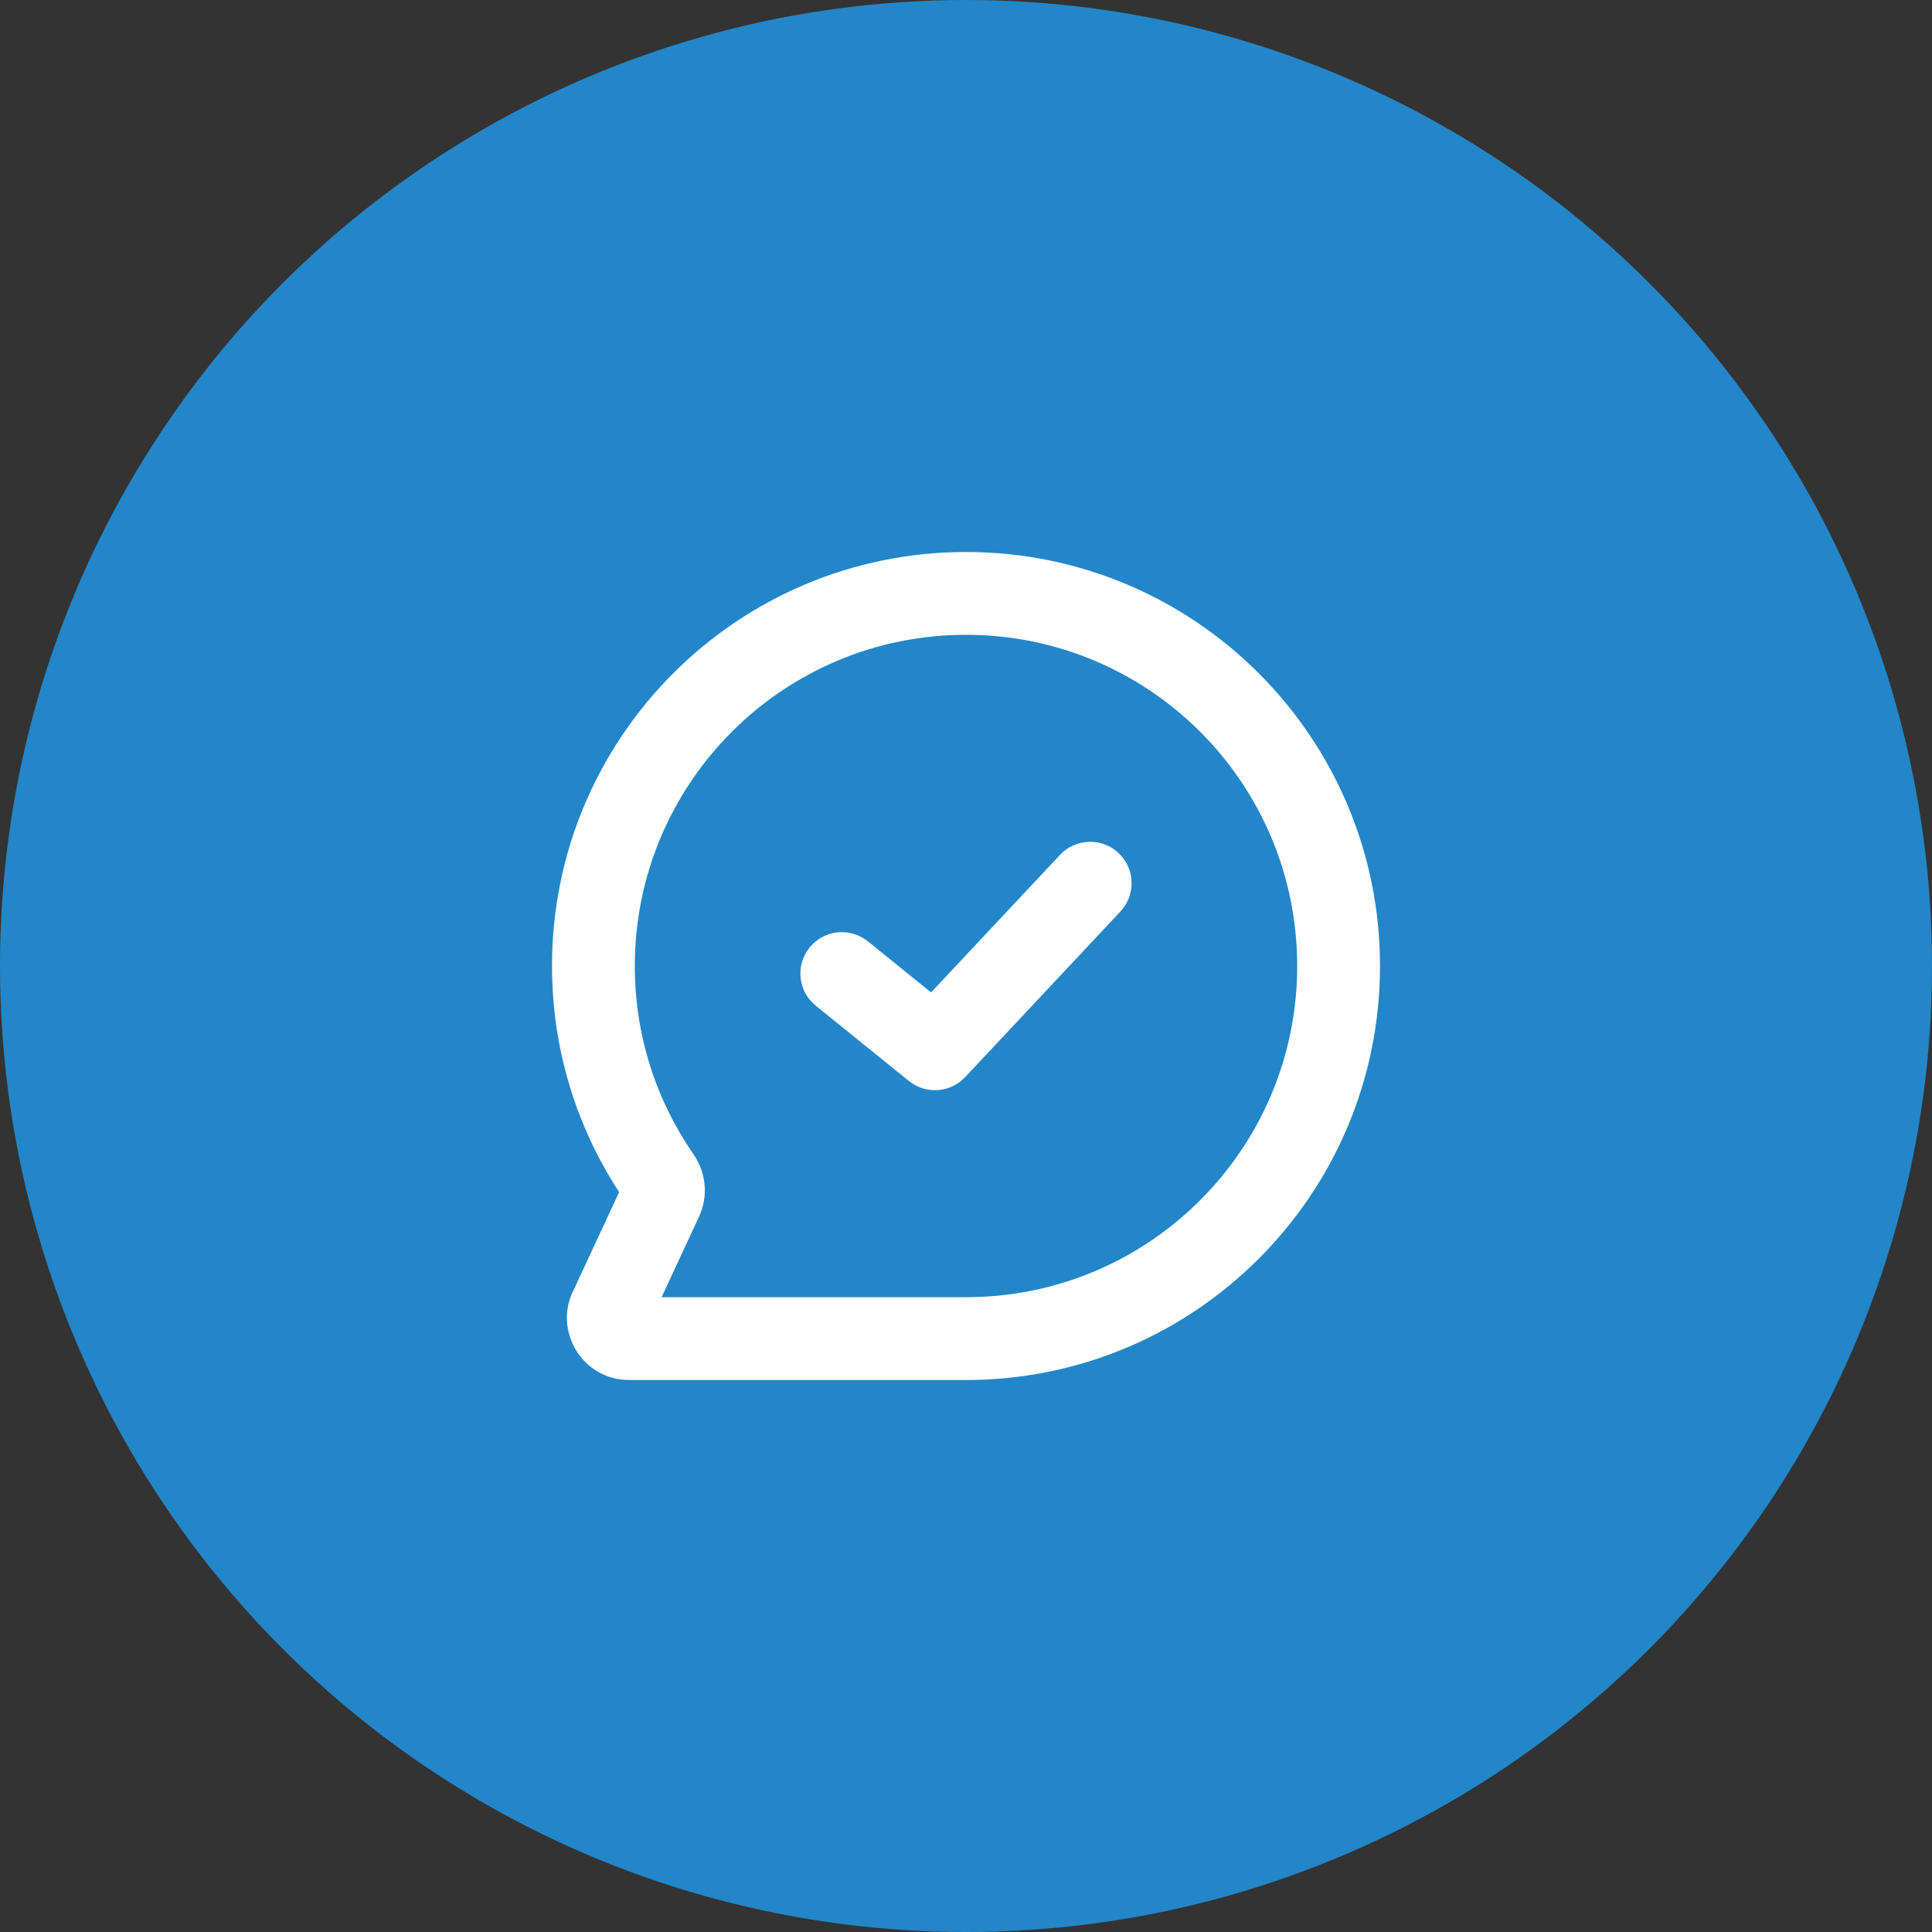
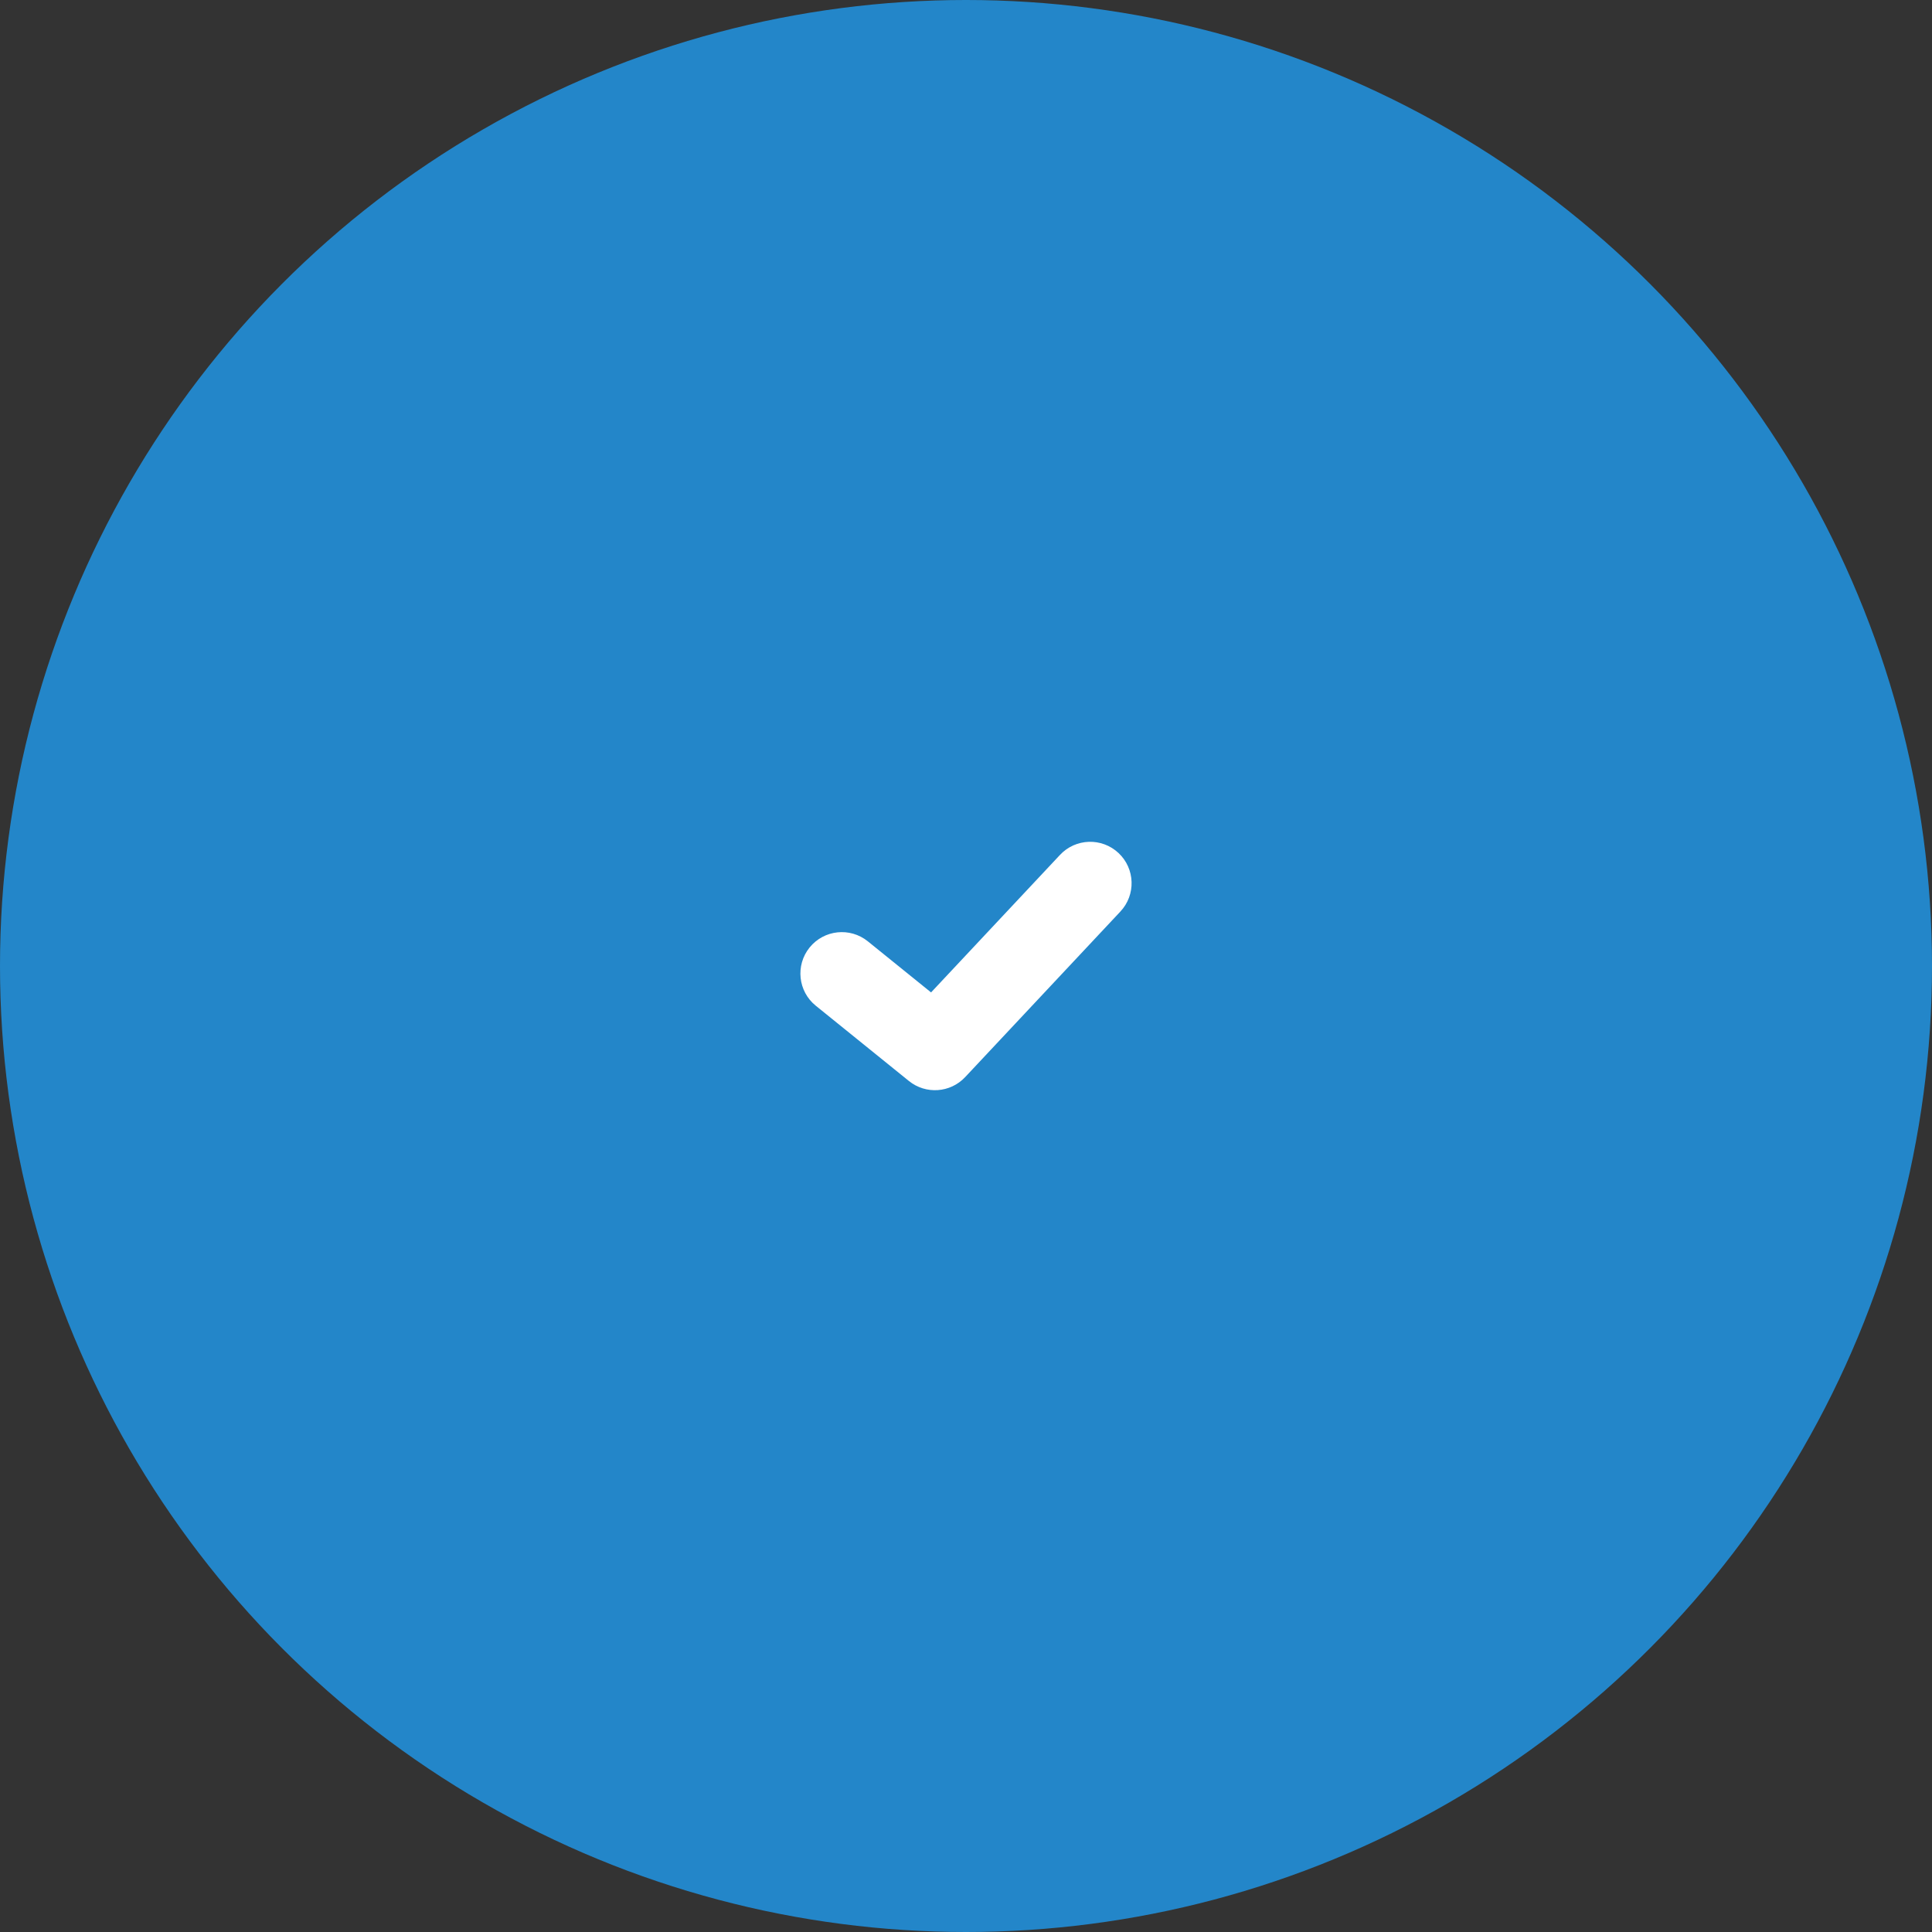
<svg xmlns="http://www.w3.org/2000/svg" width="70" height="70" viewBox="0 0 70 70" fill="none">
  <rect x="0" y="0" width="70" height="70" fill="#333333" stroke="none" />
  <circle cx="35" cy="35" r="35" fill="#2386C9" />
-   <rect width="36" height="36" transform="translate(17 17)" fill="#2386C9" />
-   <path fill-rule="evenodd" clip-rule="evenodd" d="M35 23C28.373 23 23 28.373 23 35C23 37.538 23.786 39.888 25.129 41.825C25.573 42.467 25.68 43.323 25.328 44.08L23.971 47H35C41.627 47 47 41.627 47 35C47 28.373 41.627 23 35 23ZM20 35C20 26.716 26.716 20 35 20C43.284 20 50 26.716 50 35C50 43.284 43.284 50 35 50H22.792C21.091 50 20.015 48.19 20.801 46.702L22.433 43.192C20.894 40.836 20 38.02 20 35Z" fill="white" />
  <path fill-rule="evenodd" clip-rule="evenodd" d="M40.526 30.906C41.13 31.472 41.161 32.422 40.594 33.026L34.969 39.026C34.432 39.599 33.543 39.66 32.932 39.167L29.557 36.439C28.913 35.919 28.813 34.974 29.333 34.33C29.854 33.686 30.798 33.585 31.443 34.106L33.734 35.957L38.406 30.974C38.972 30.37 39.922 30.339 40.526 30.906Z" fill="white" />
</svg>